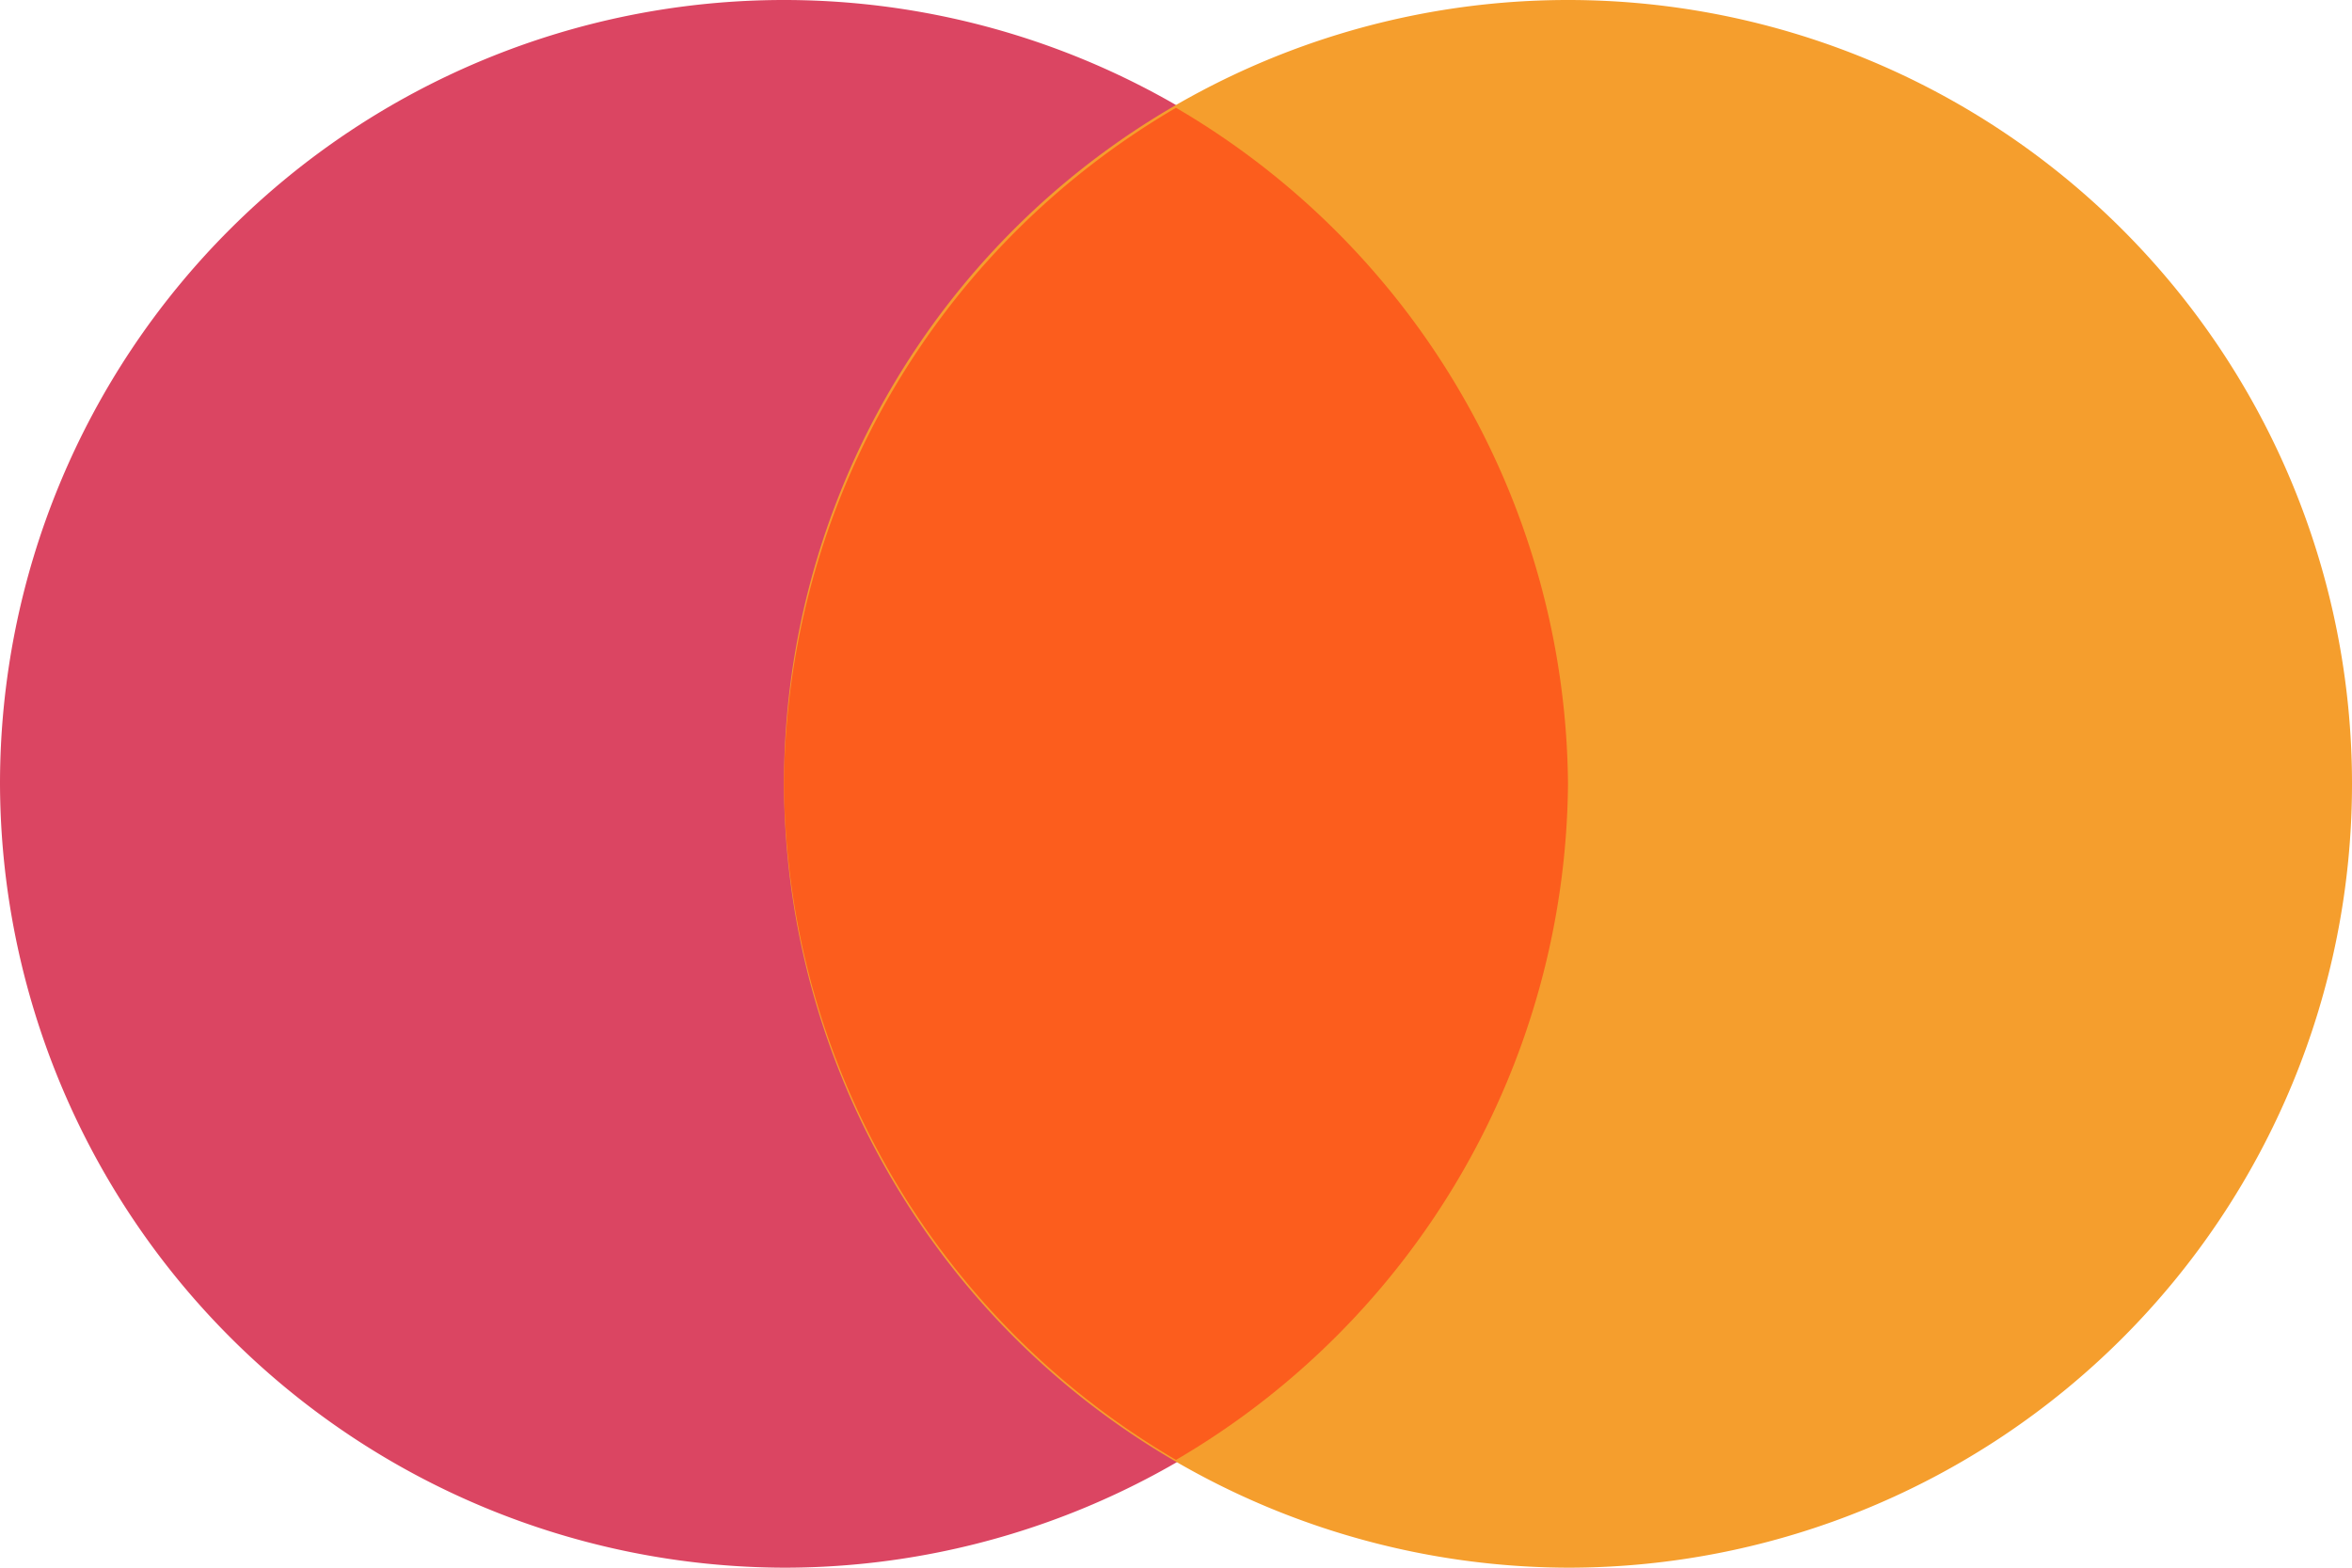
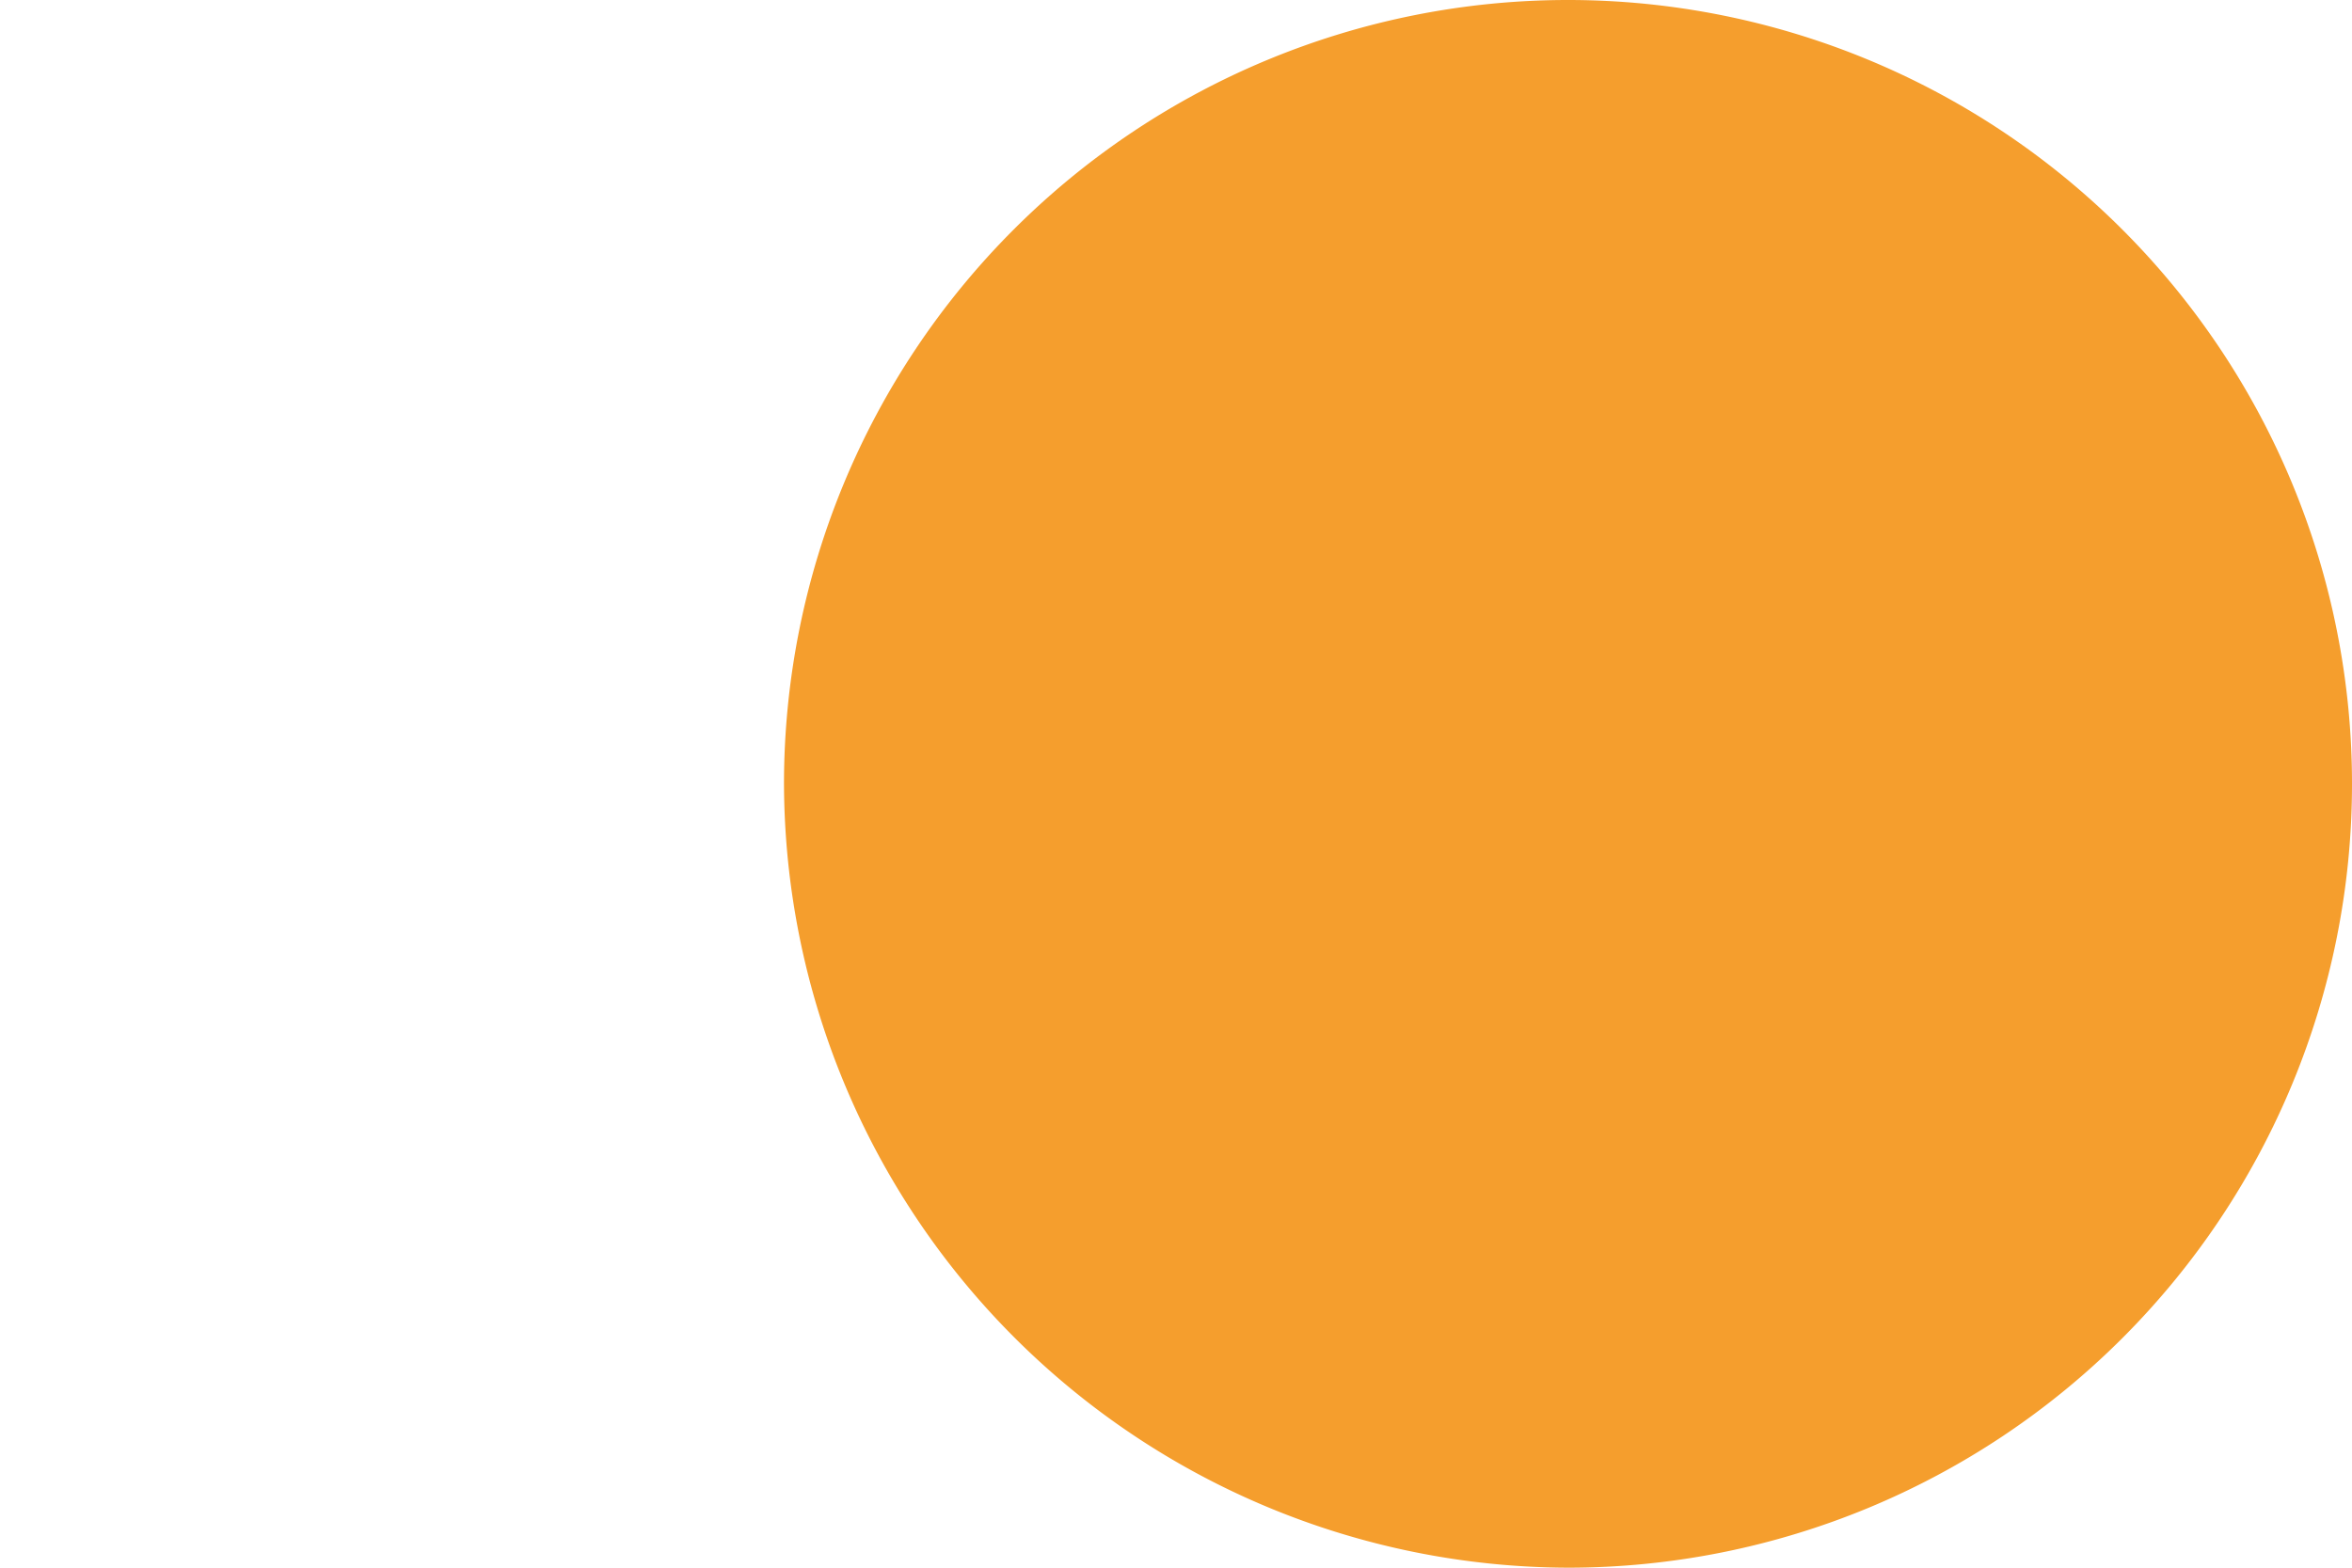
<svg xmlns="http://www.w3.org/2000/svg" viewBox="0 0 24 16">
  <defs>
    <style>.a{fill:#db4562;}.b{fill:#f59e2d;}.c{fill:#fc5d1d;fill-rule:evenodd;}</style>
  </defs>
-   <path class="a" d="M8,16A8,8,0,1,0,0,8,8.024,8.024,0,0,0,8,16Z" />
  <path class="b" d="M16,16A8,8,0,1,0,8,8,8.024,8.024,0,0,0,16,16Z" />
-   <path class="c" d="M12,14.9A8.068,8.068,0,0,1,8,8a8.068,8.068,0,0,1,4-6.9A8.068,8.068,0,0,1,16,8a8.068,8.068,0,0,1-4,6.9Z" />
</svg>